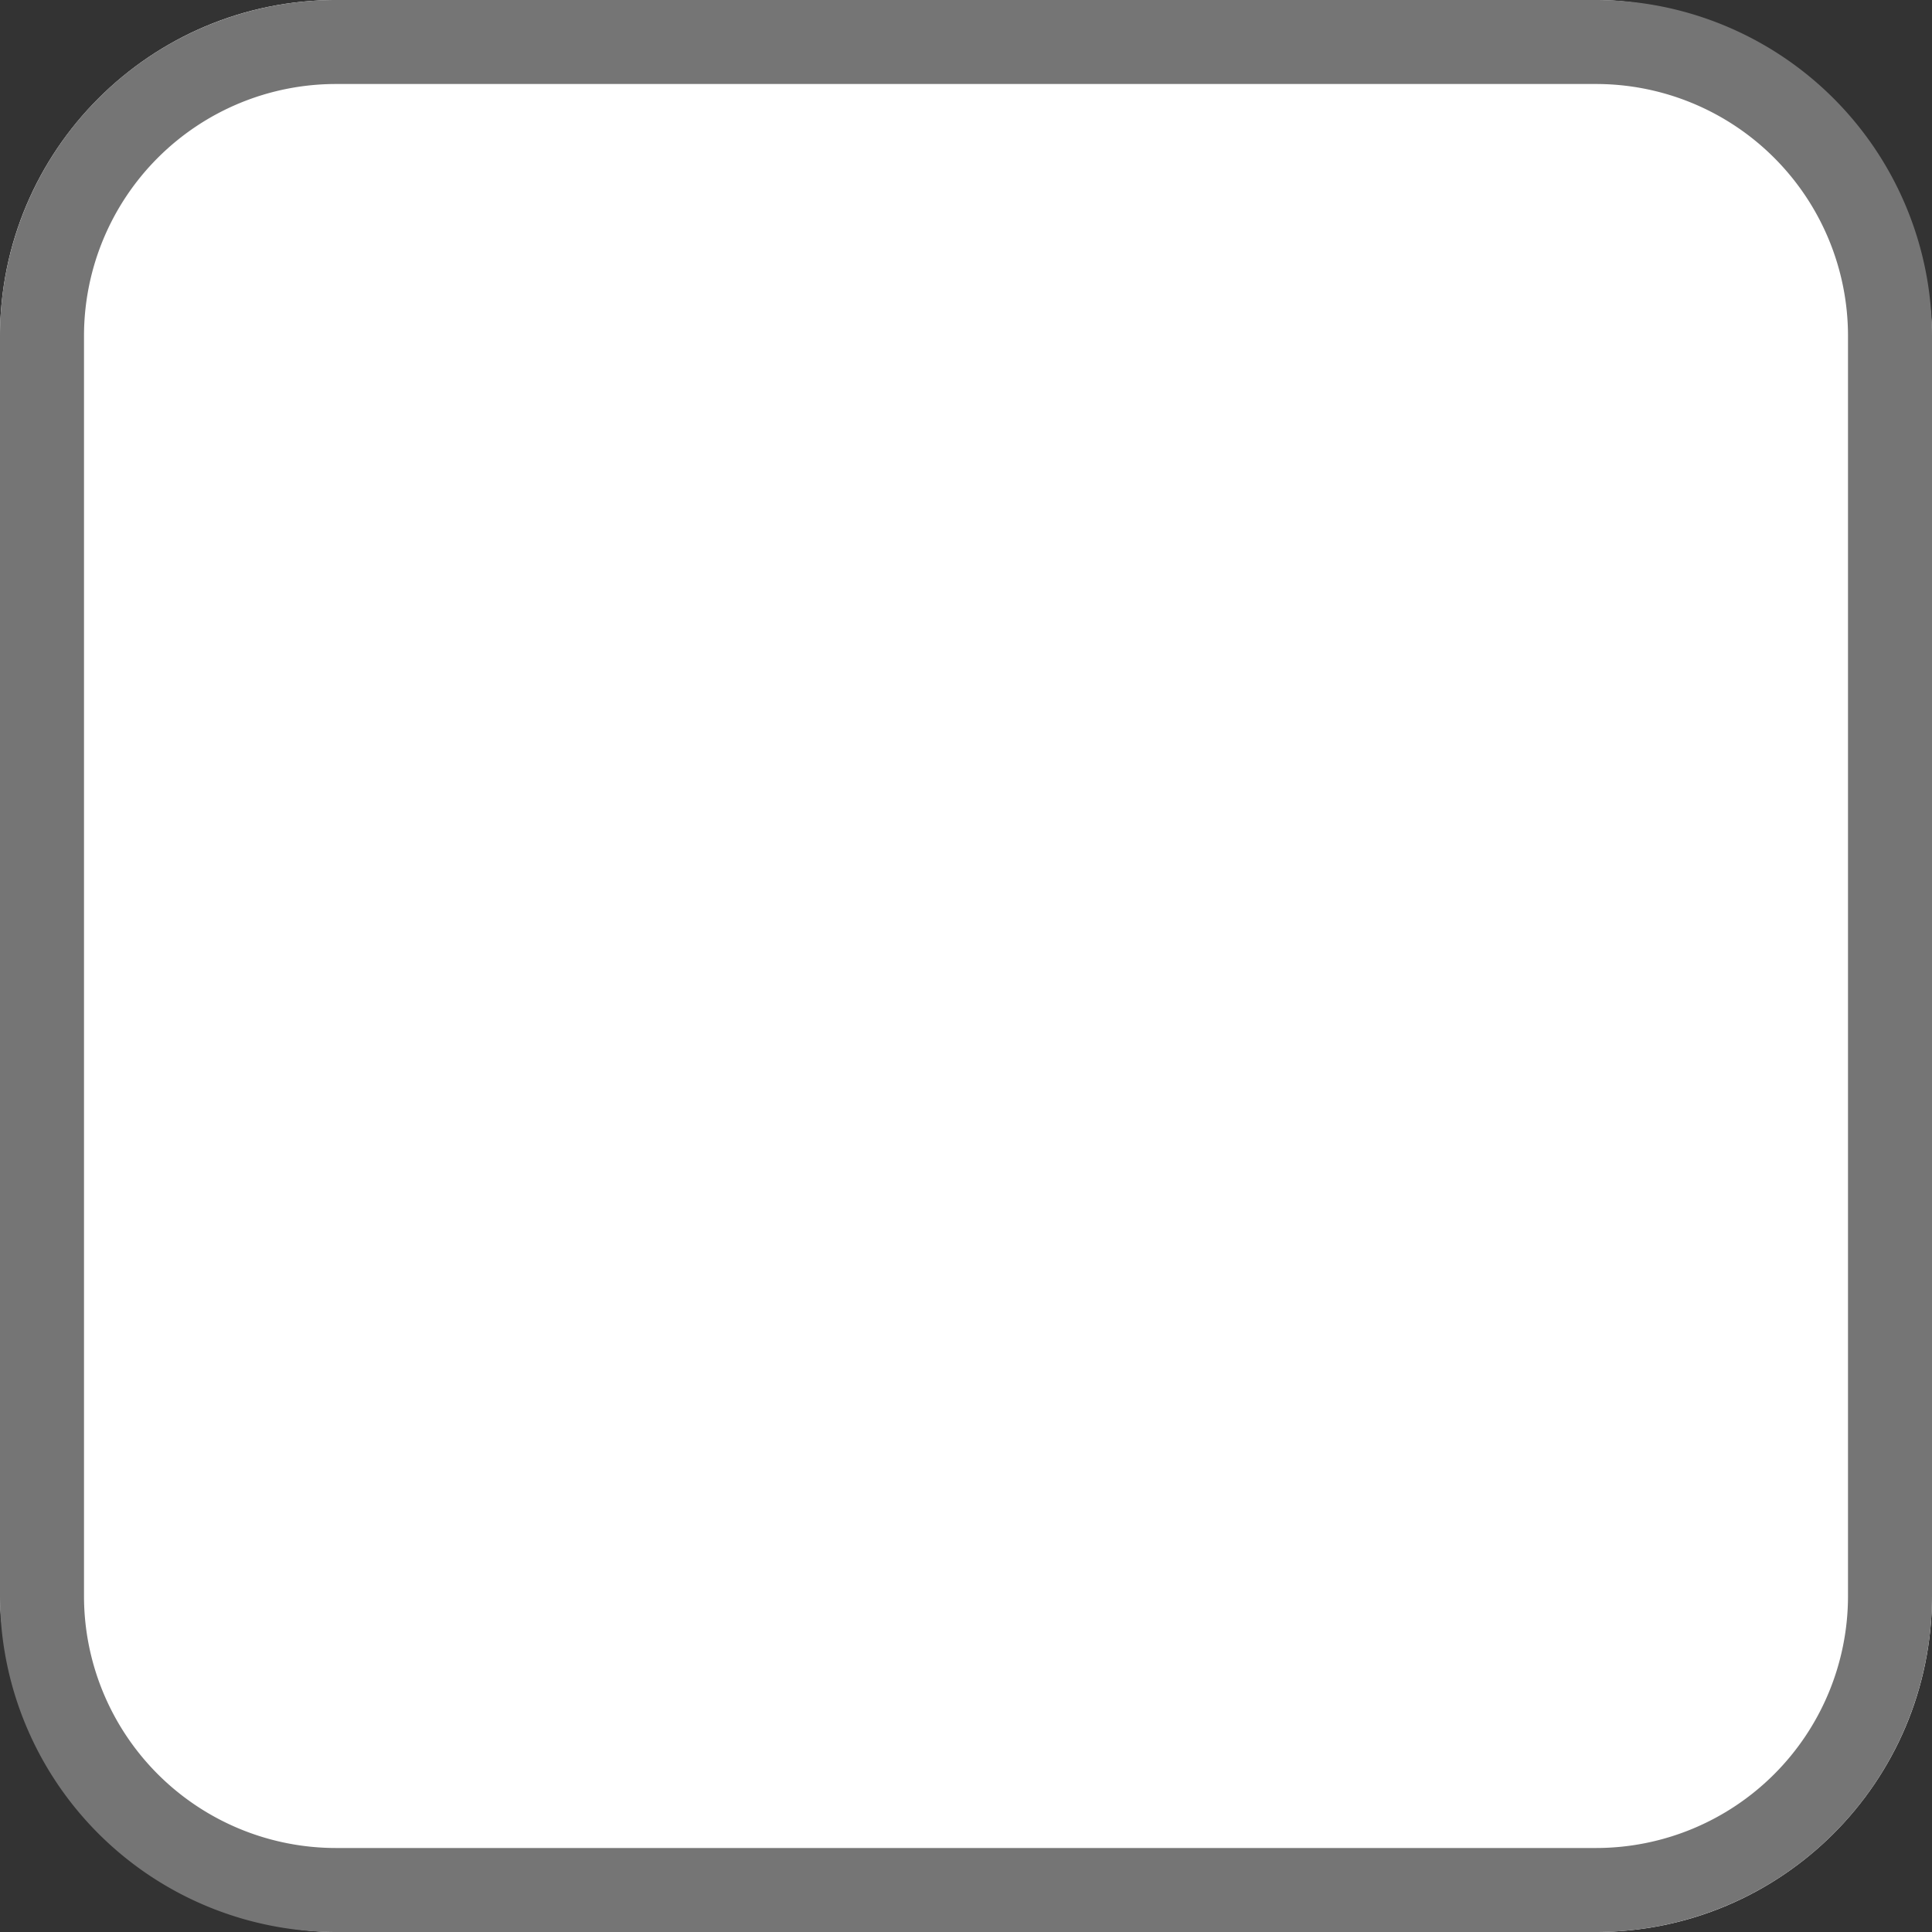
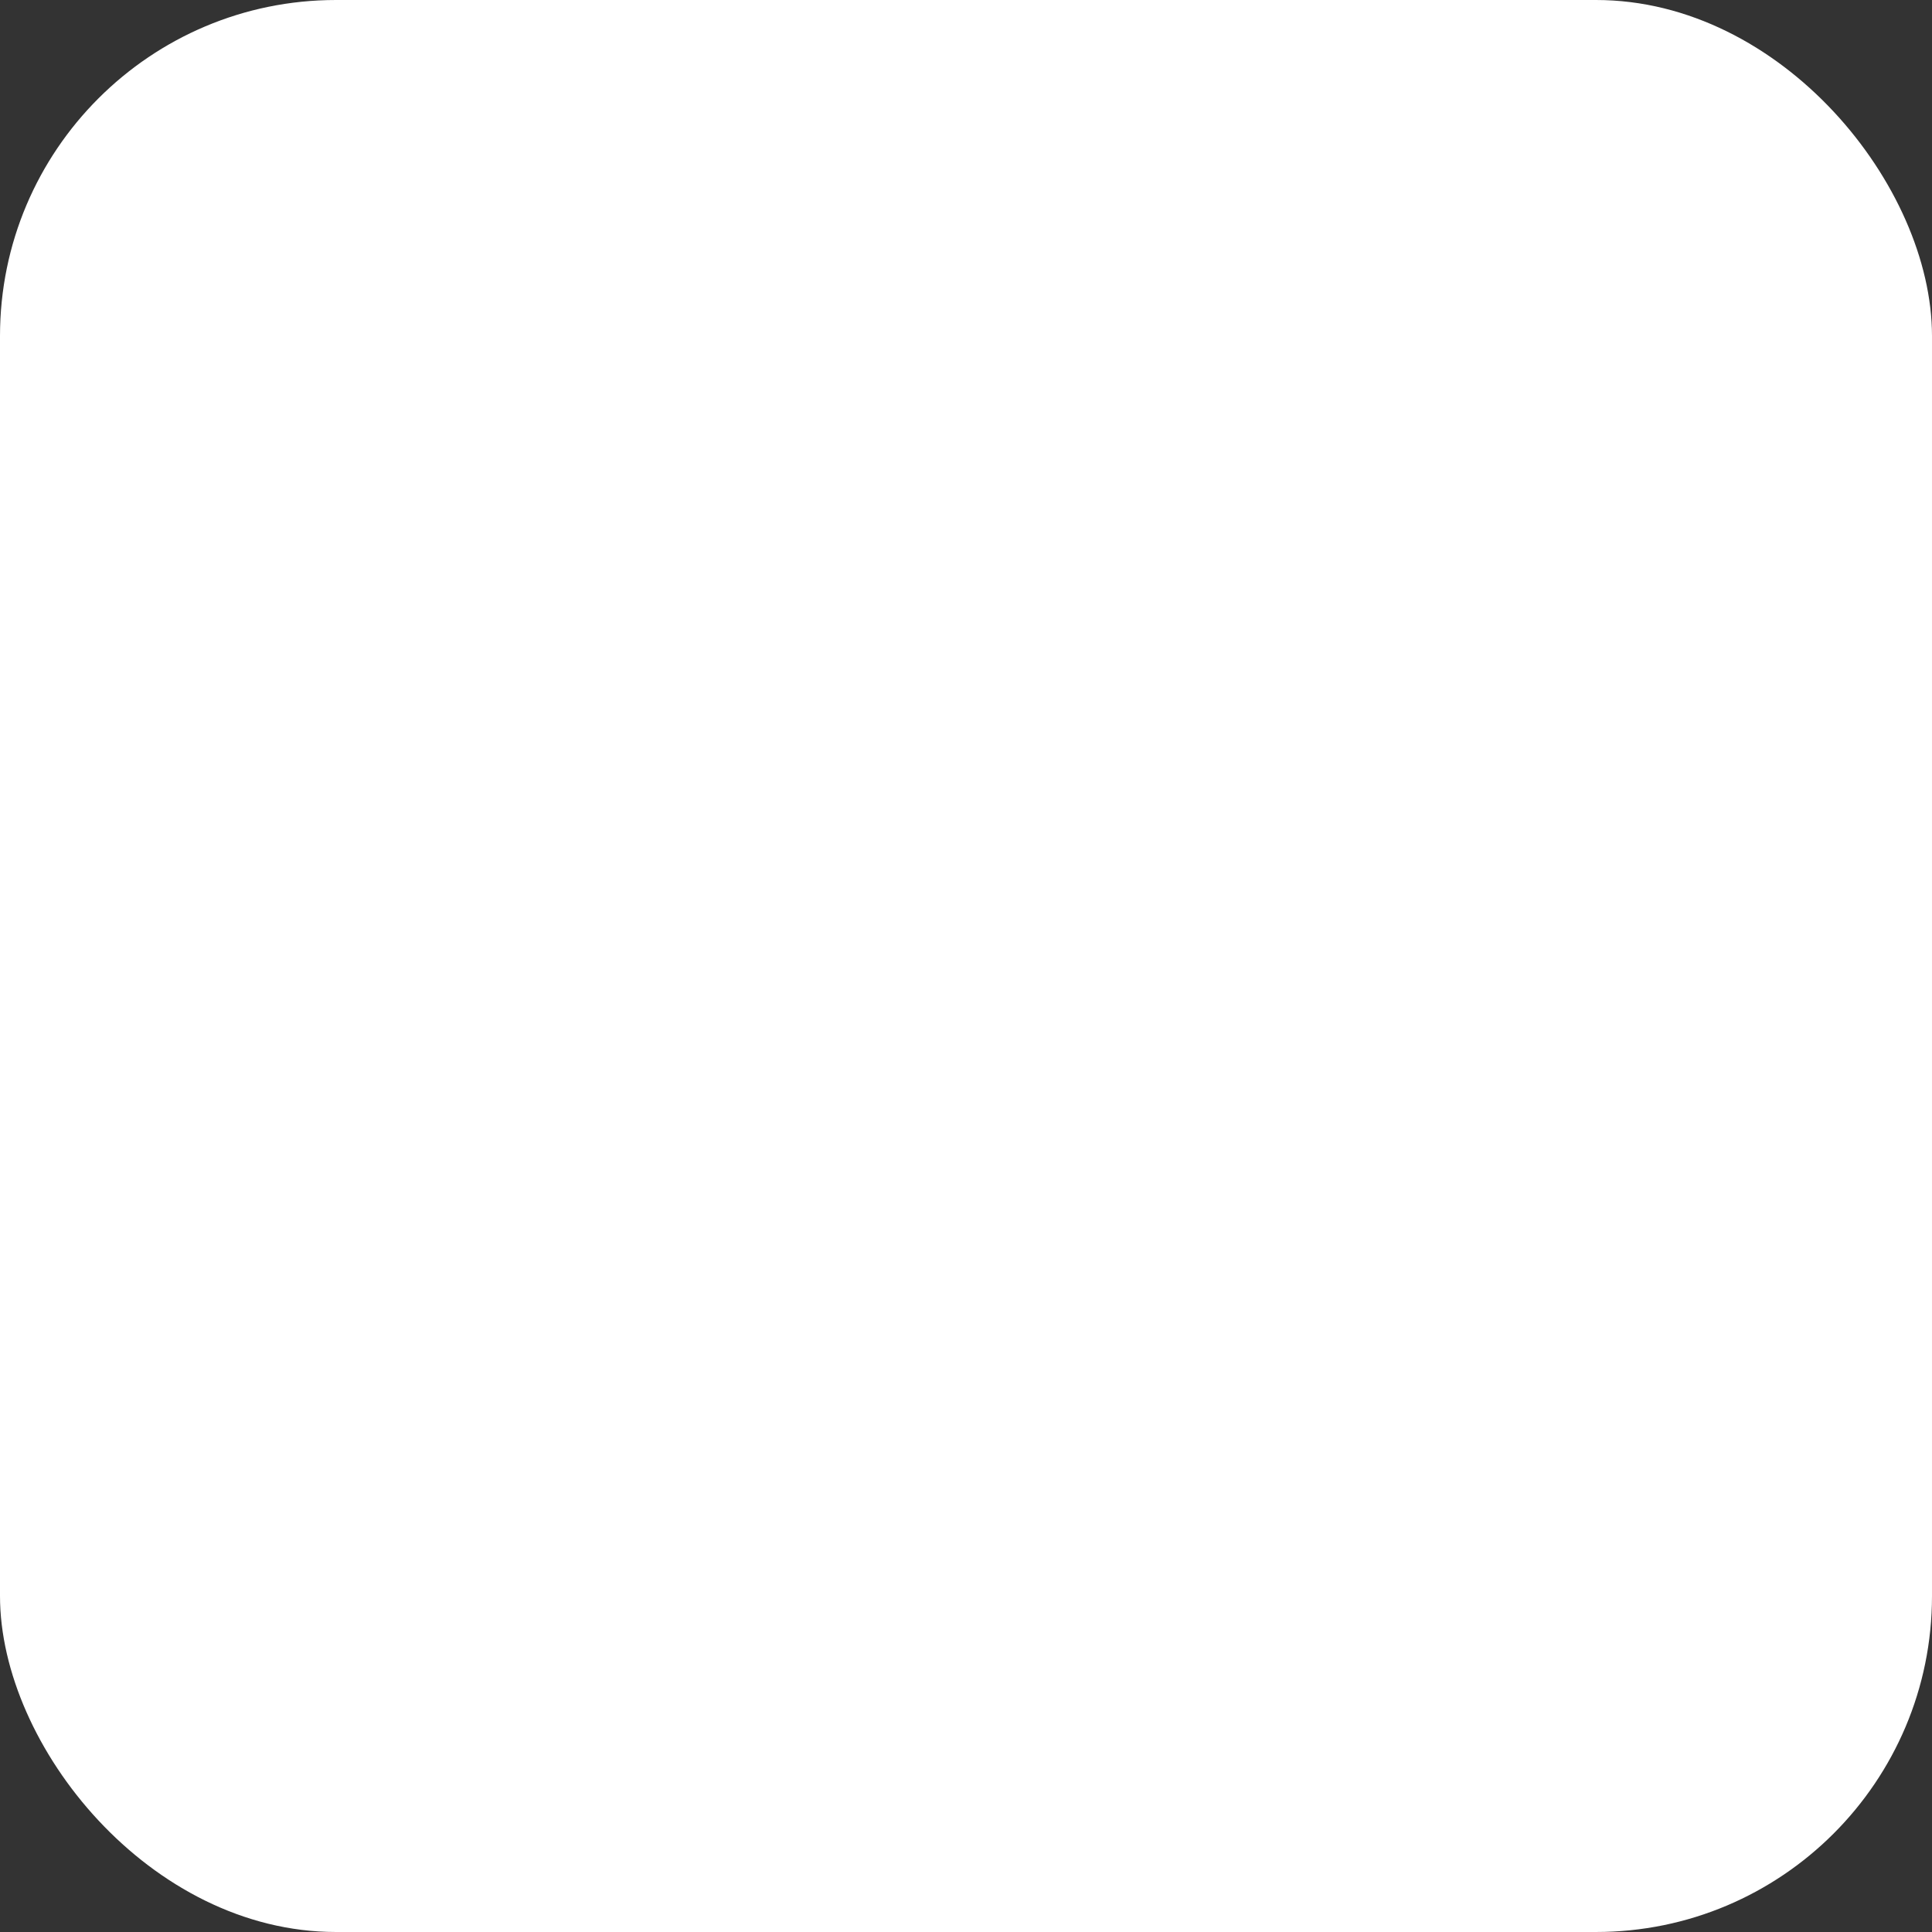
<svg xmlns="http://www.w3.org/2000/svg" id="Layer_1" data-name="Layer 1" viewBox="0 0 23 23">
  <rect x="0" y="0" width="23" height="23" fill="#333333" stroke="none" />
  <defs>
    <style>.cls-1{fill:#fff;}.cls-2{fill:#757575;}</style>
  </defs>
  <title>completion-manual-n</title>
  <rect class="cls-1" width="23" height="23" rx="4" ry="4" />
-   <path class="cls-2" d="M19,1a3,3,0,0,1,3,3V19a3,3,0,0,1-3,3H4a3,3,0,0,1-3-3V4A3,3,0,0,1,4,1H19m0-1H4A4,4,0,0,0,0,4V19a4,4,0,0,0,4,4H19a4,4,0,0,0,4-4V4a4,4,0,0,0-4-4Z" />
</svg>